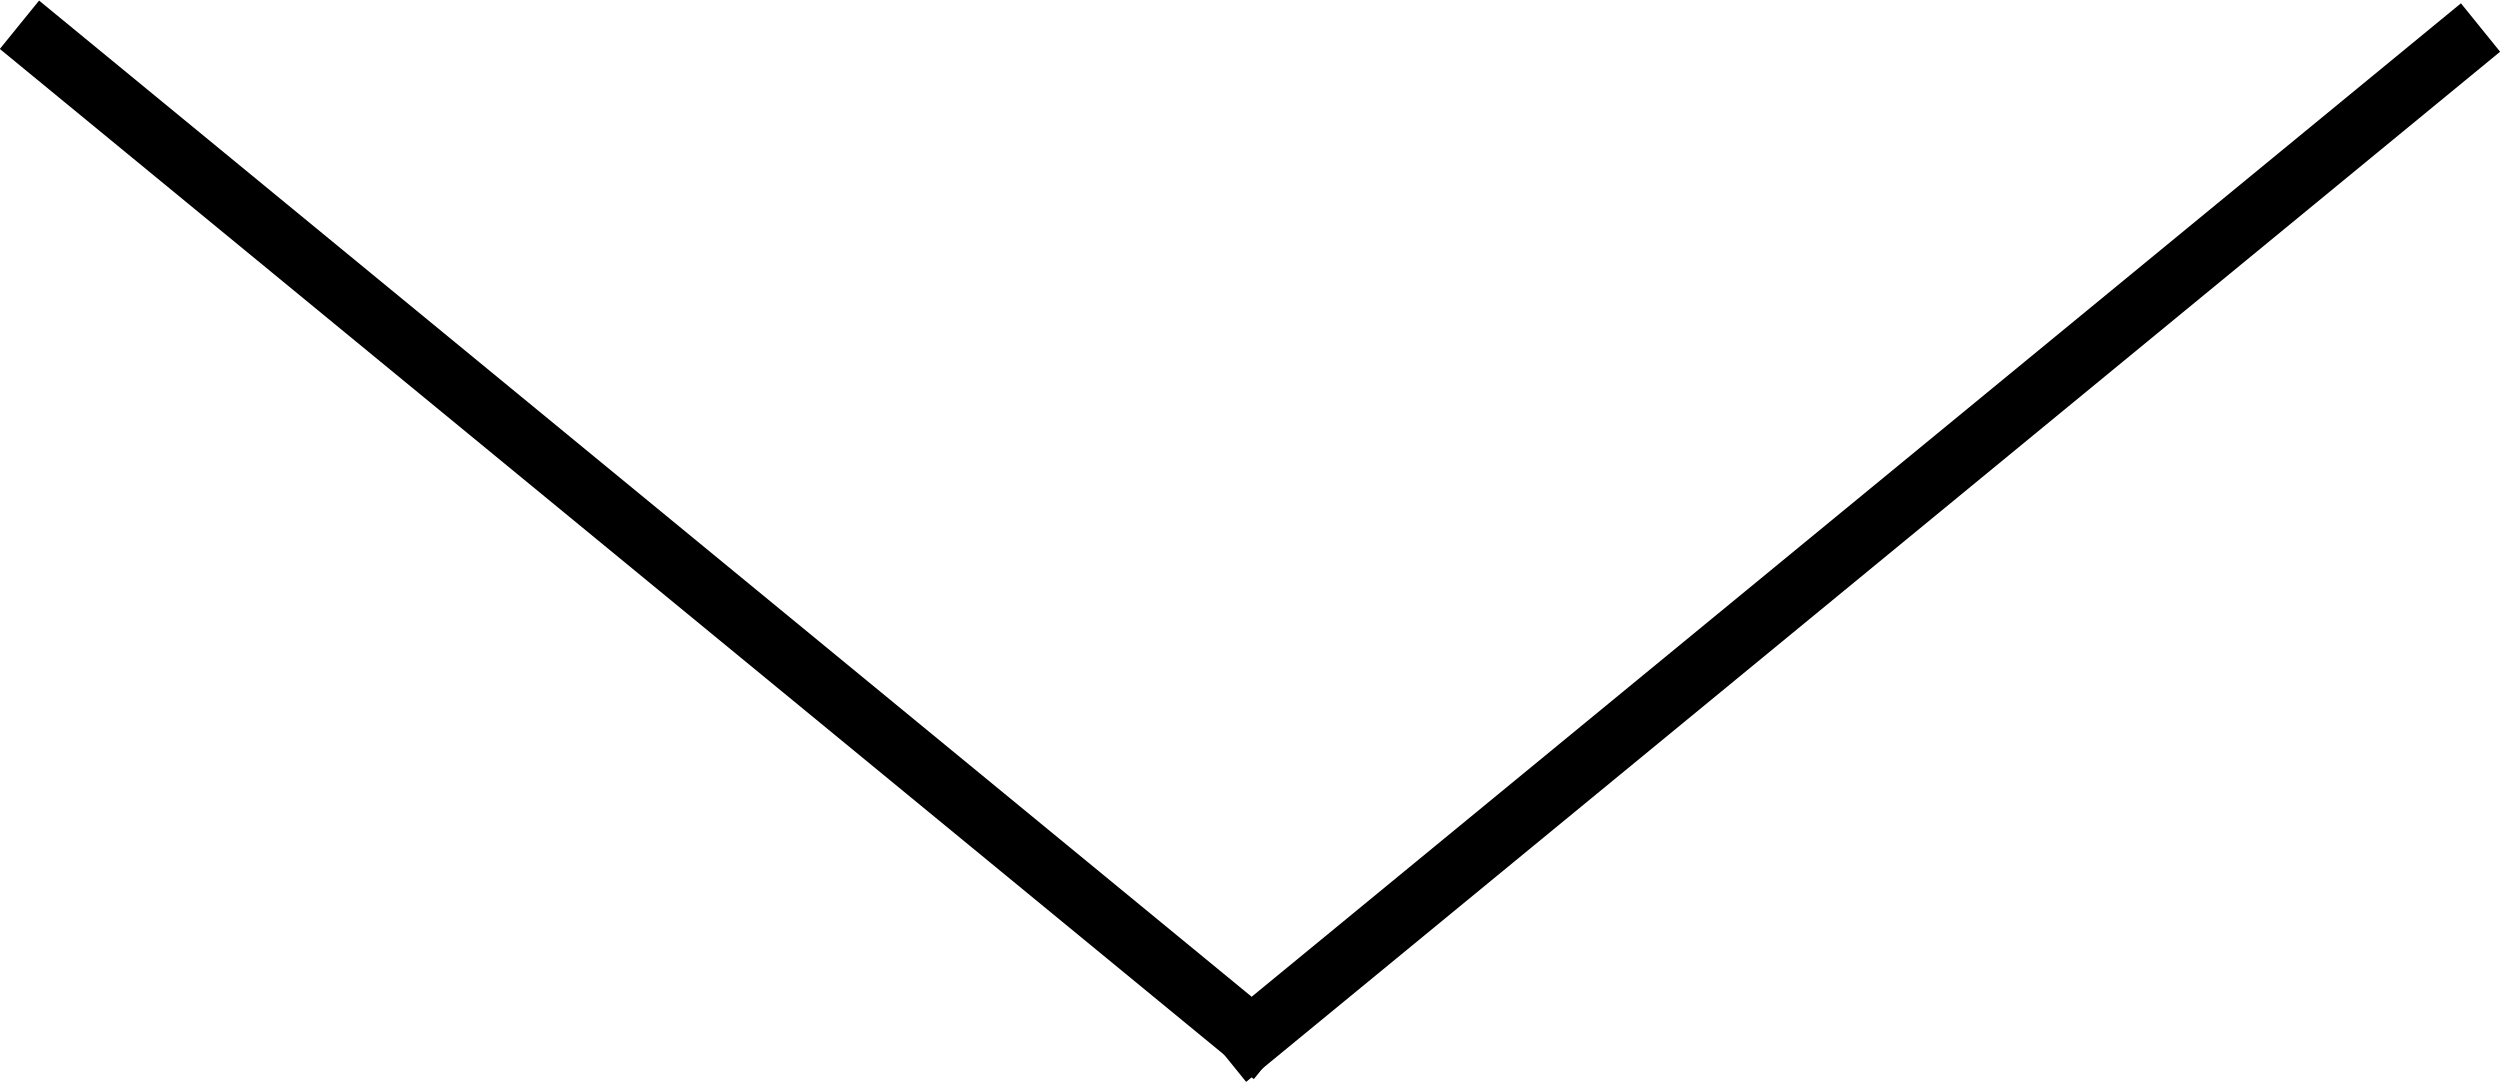
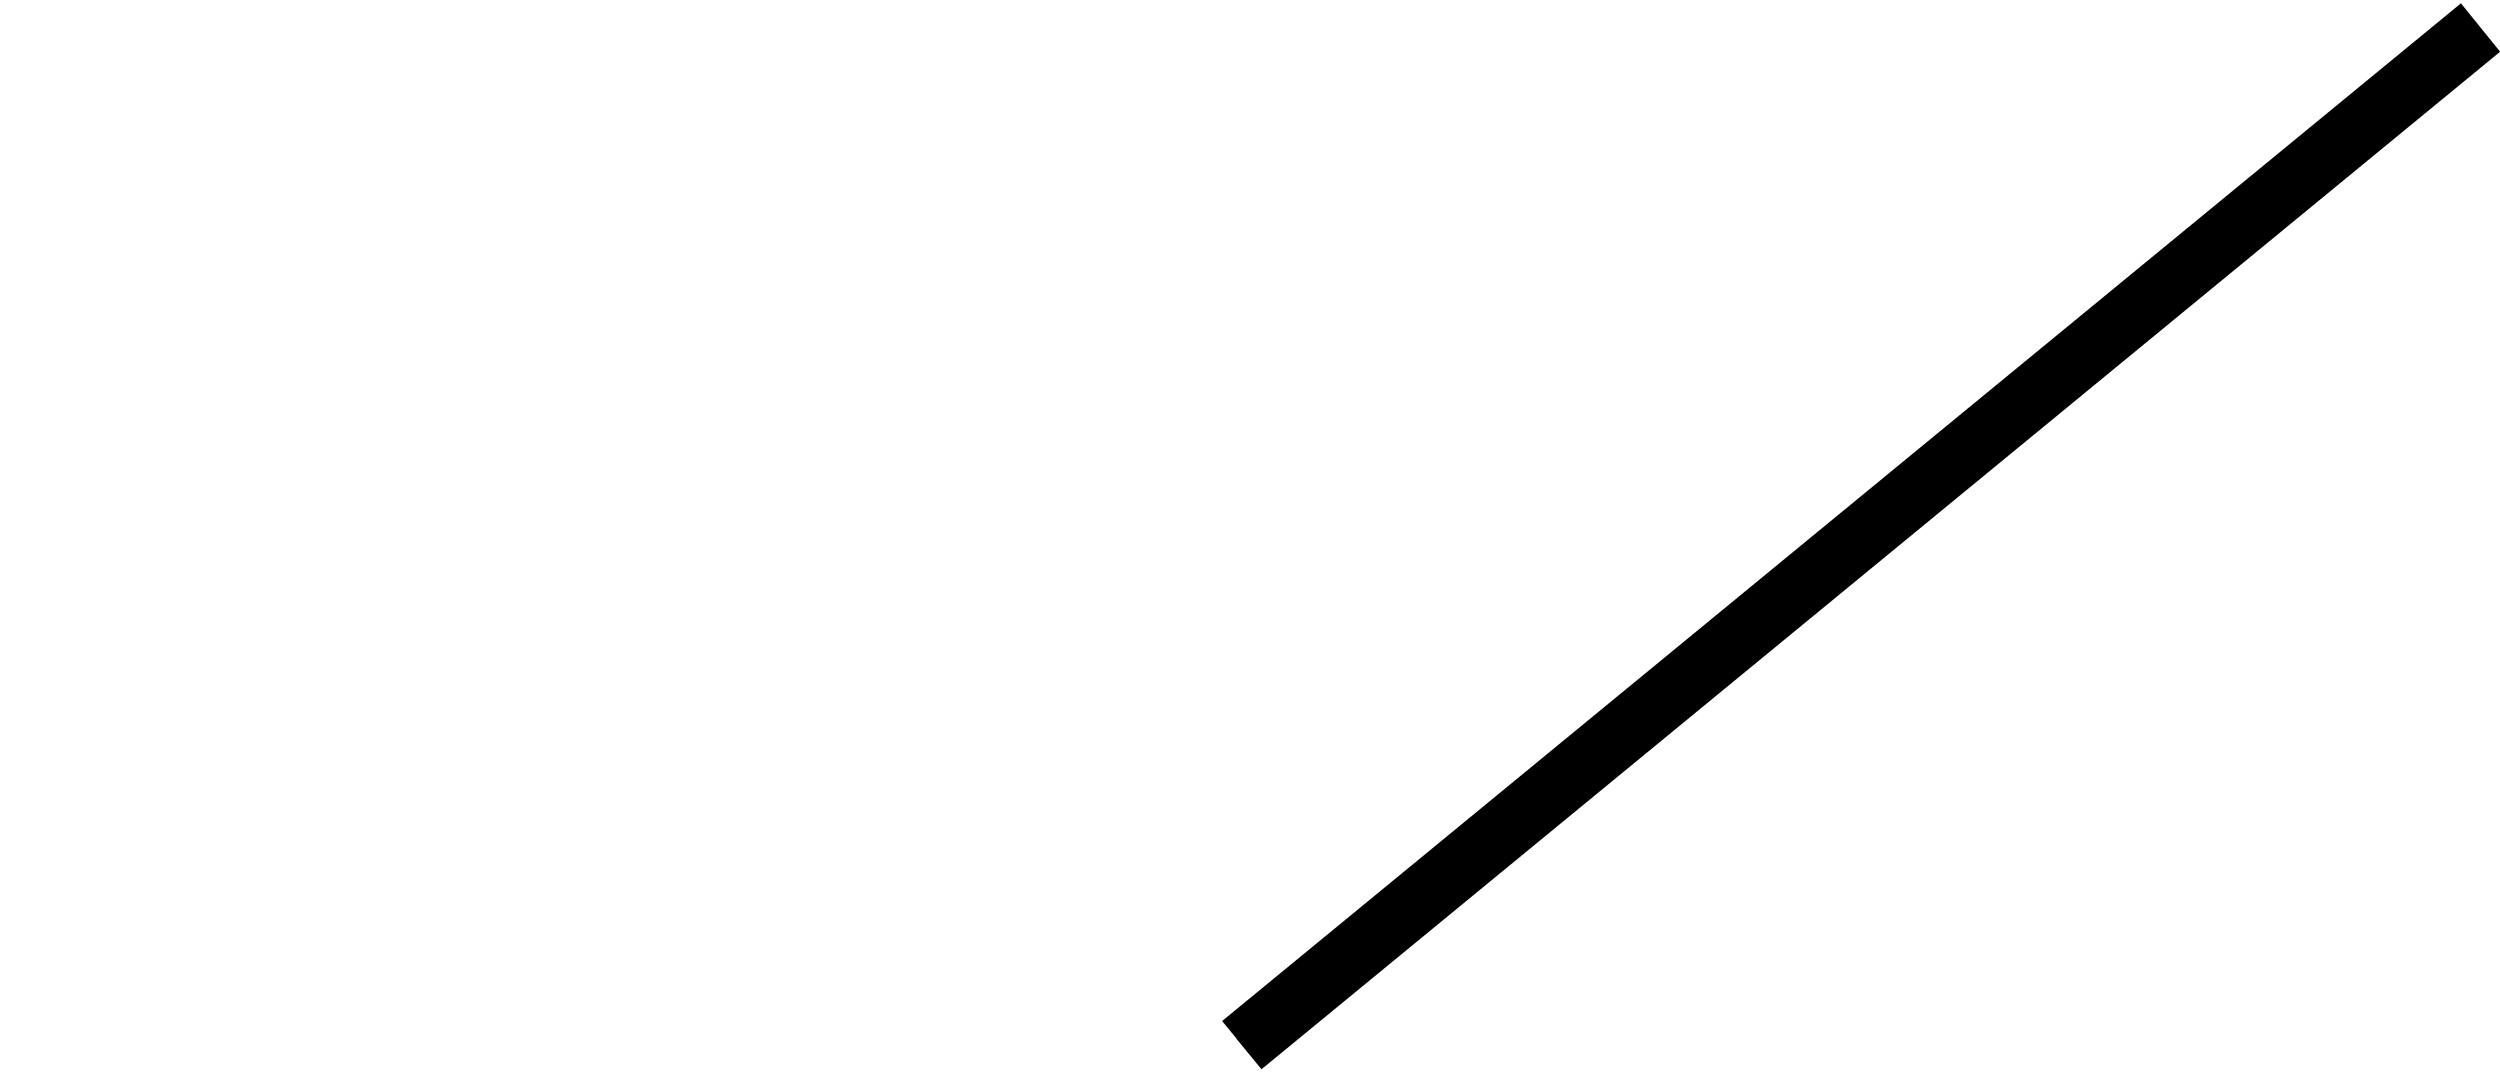
<svg xmlns="http://www.w3.org/2000/svg" id="yazirusi2.svg" width="63.376" height="27.44" viewBox="0 0 63.376 27.44">
  <defs>
    <style>
      .cls-1 {
        fill: none;
        stroke: #000;
        stroke-width: 1px;
        fill-rule: evenodd;
      }
    </style>
  </defs>
-   <path id="line_" data-name="line   " class="cls-1" d="M699.974,3329l31.016-25.48-0.364-.45-31.016,25.48Z" transform="translate(-668.312 -3302.28)" />
-   <path id="line_2" data-name="line   " class="cls-1" d="M669.374,3303l31.015,25.48-0.364.45-31.016-25.48Z" transform="translate(-668.312 -3302.28)" />
+   <path id="line_" data-name="line   " class="cls-1" d="M699.974,3329l31.016-25.48-0.364-.45-31.016,25.48" transform="translate(-668.312 -3302.28)" />
</svg>